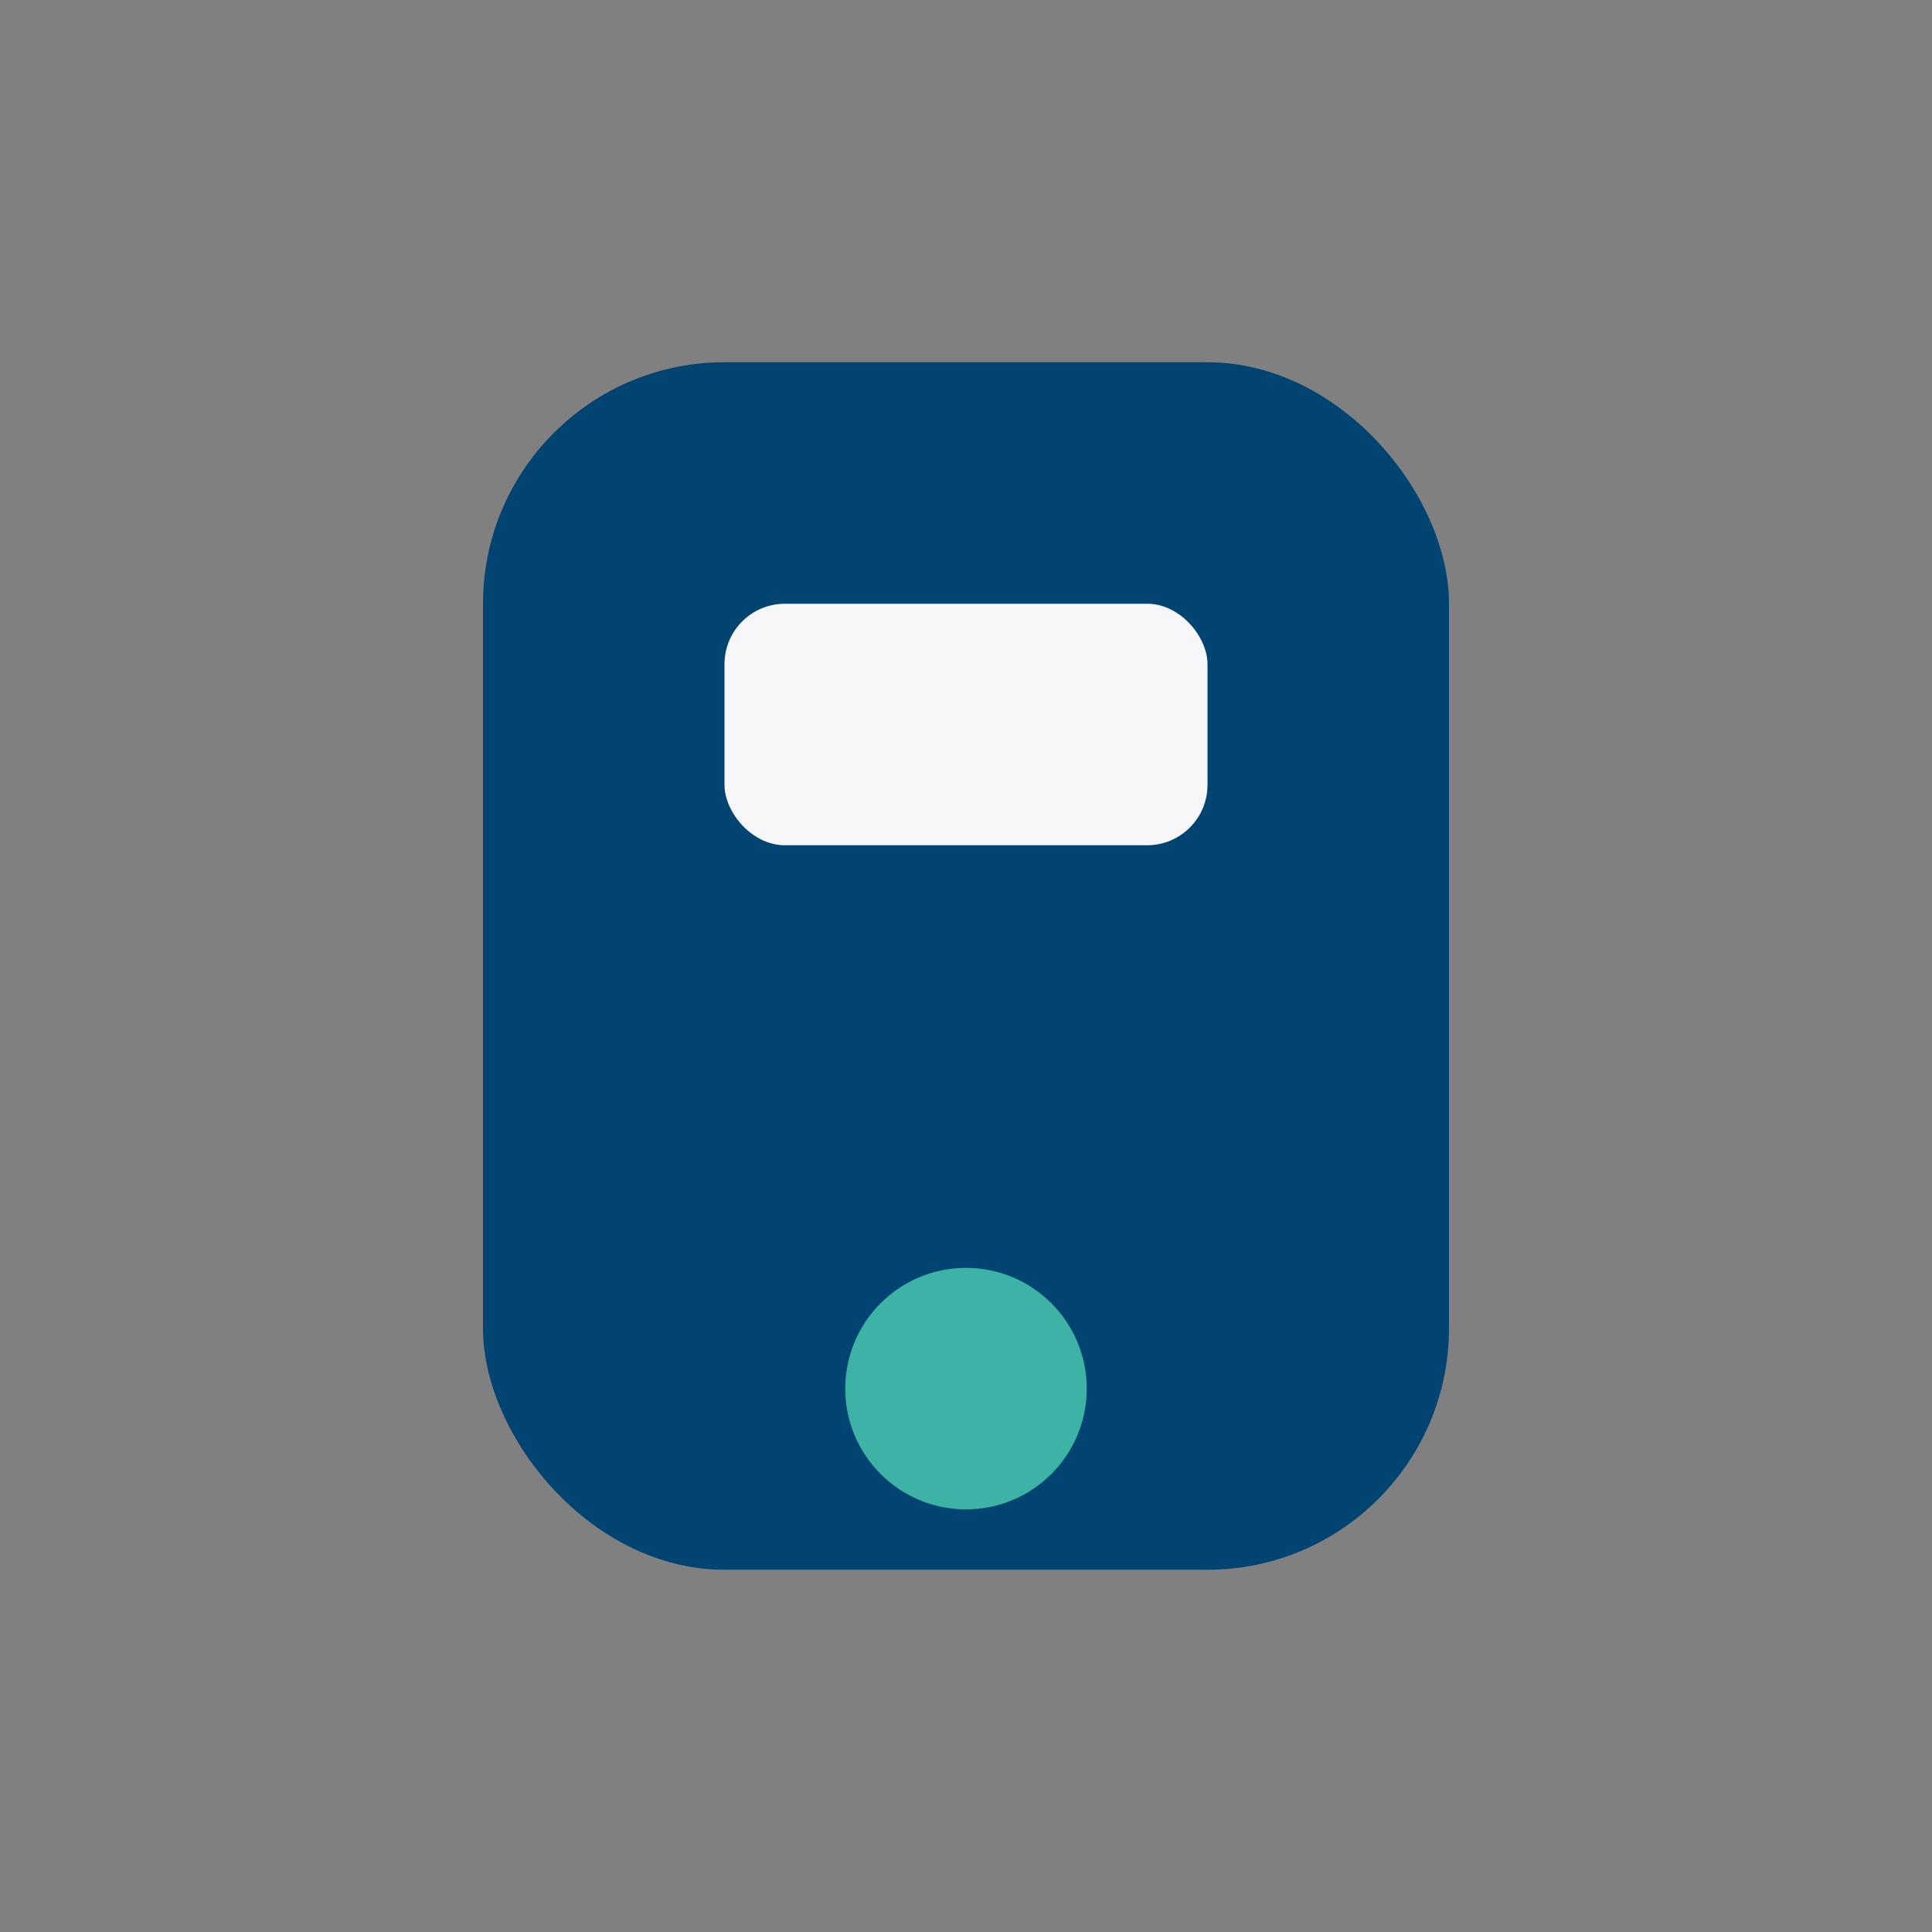
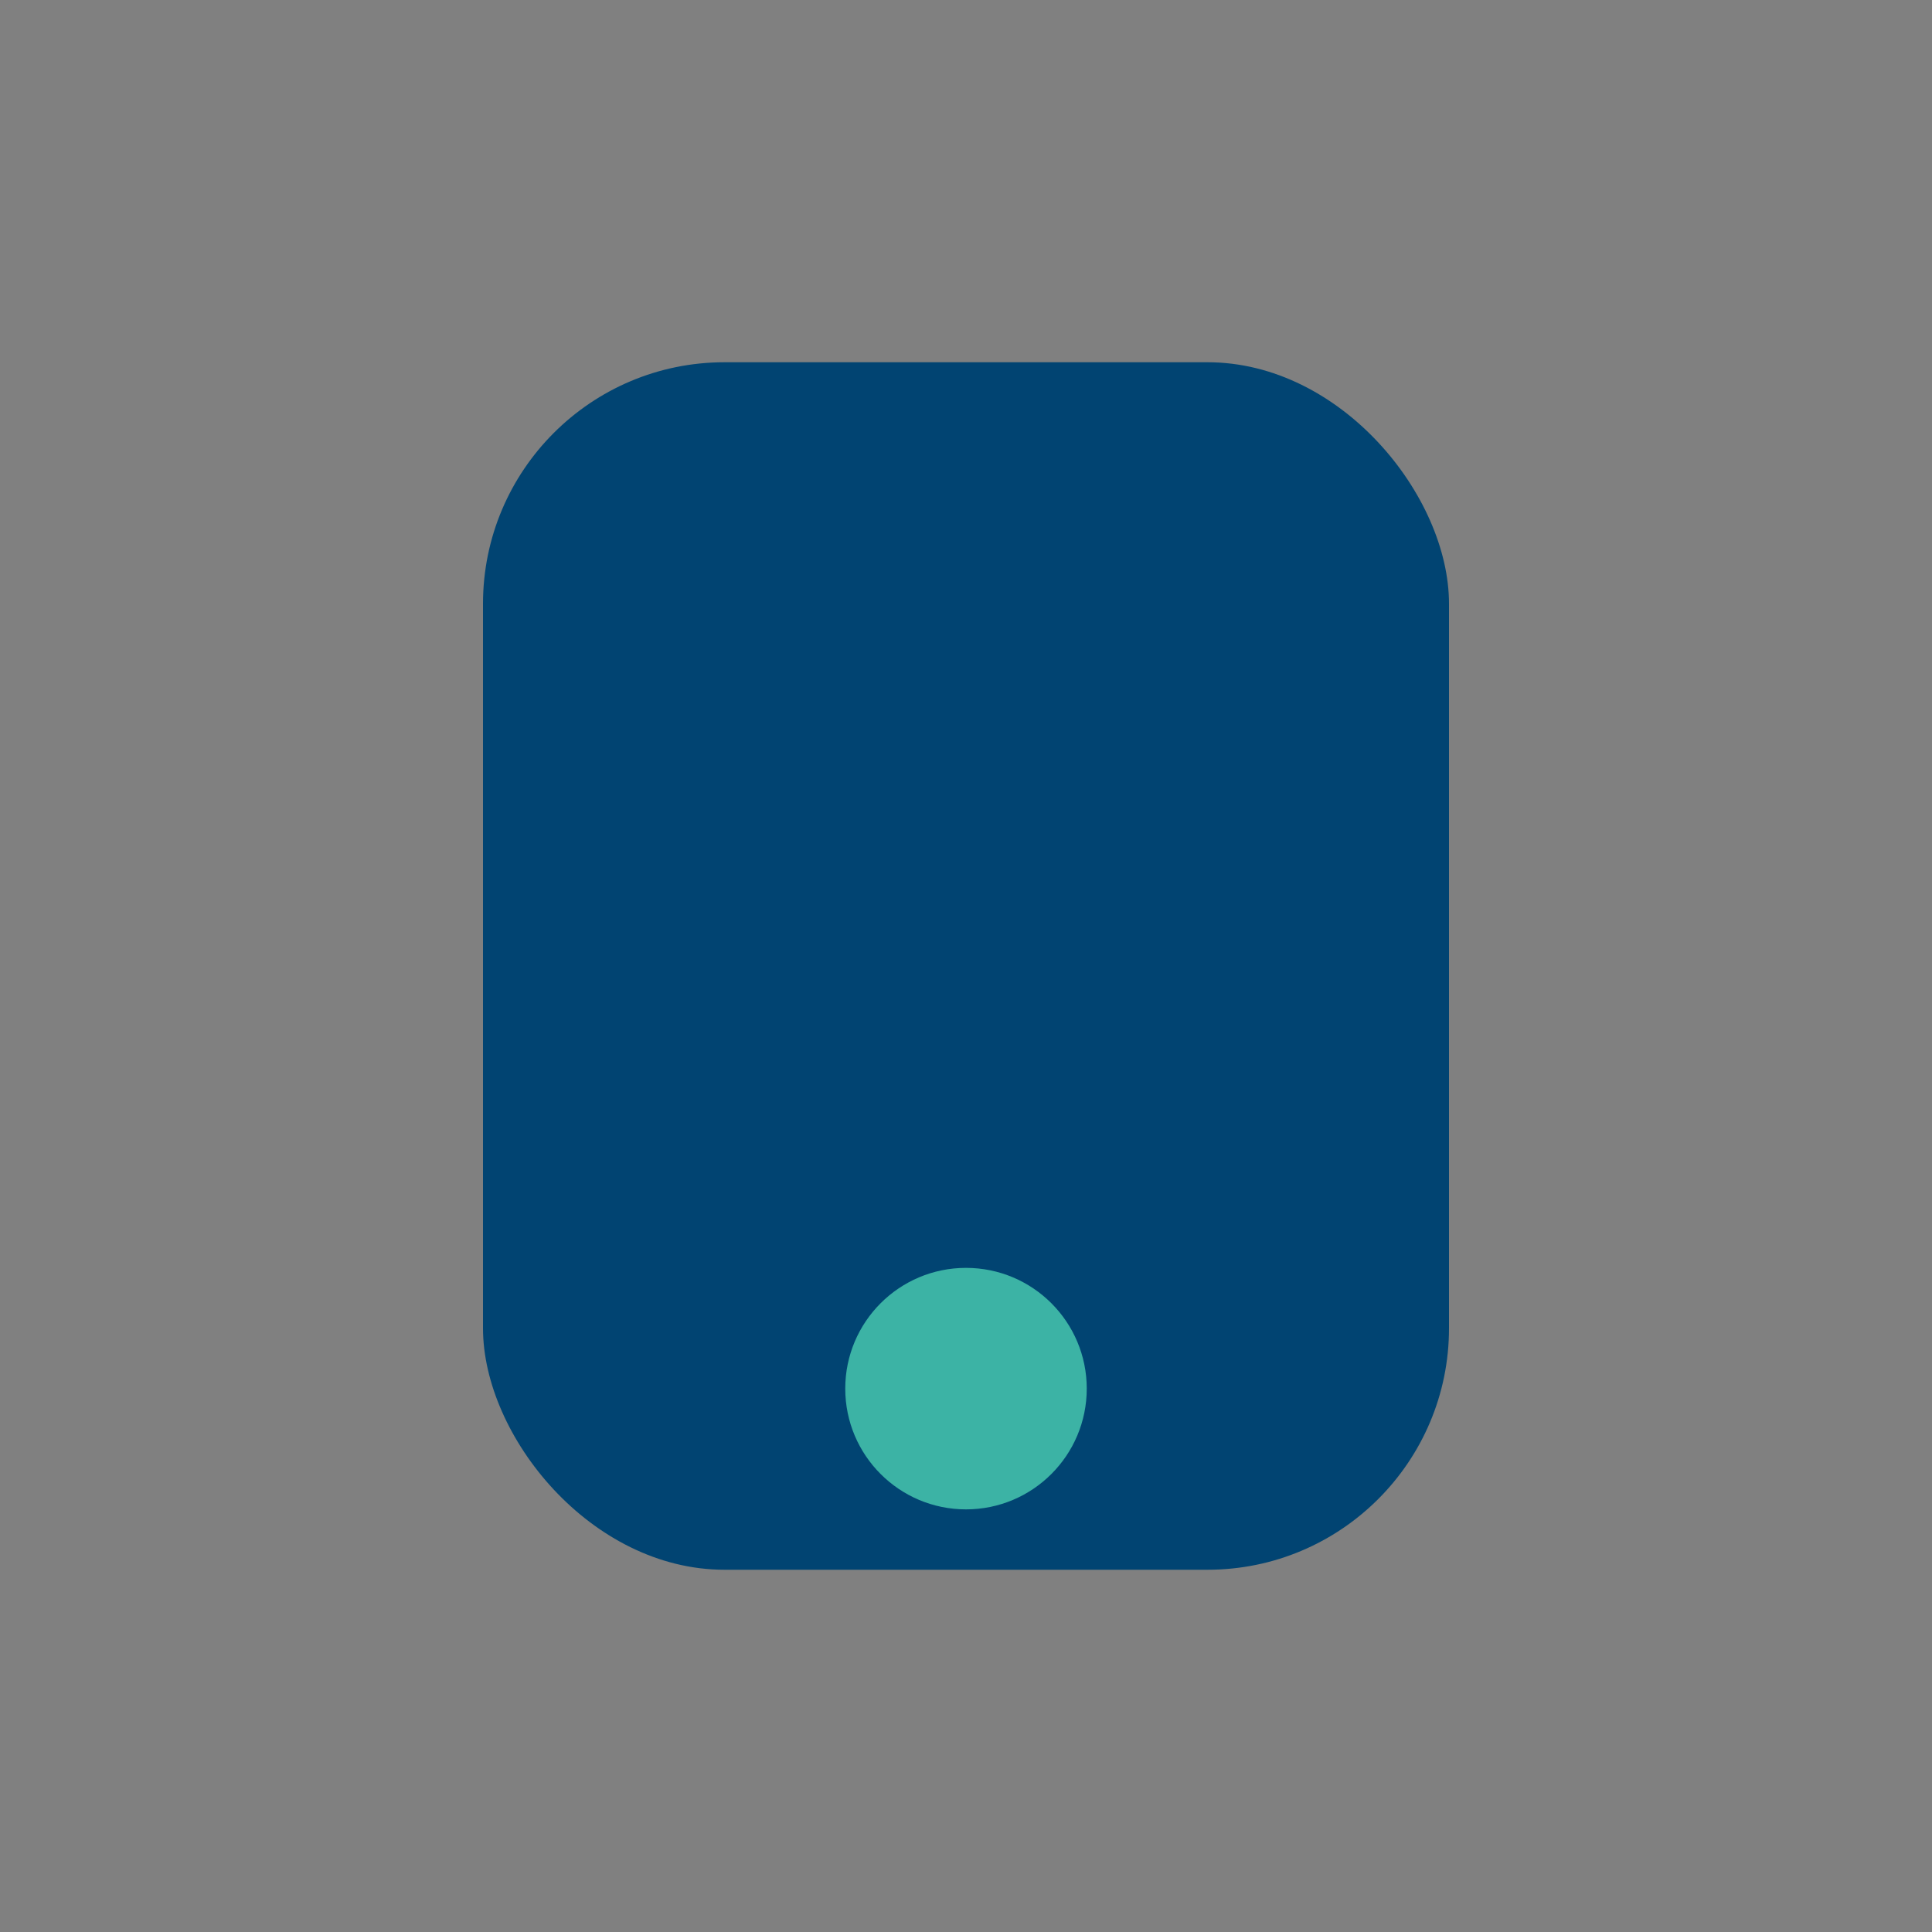
<svg xmlns="http://www.w3.org/2000/svg" width="32" height="32" viewBox="0 0 32 32">
  <rect x="0" y="0" width="32" height="32" fill="#808080" stroke="none" />
  <rect x="8" y="6" width="16" height="20" rx="4" fill="#014472" />
  <circle cx="16" cy="23" r="2" fill="#3CB3A5" />
-   <rect x="12" y="10" width="8" height="4" rx="1" fill="#F7F7FA" />
</svg>